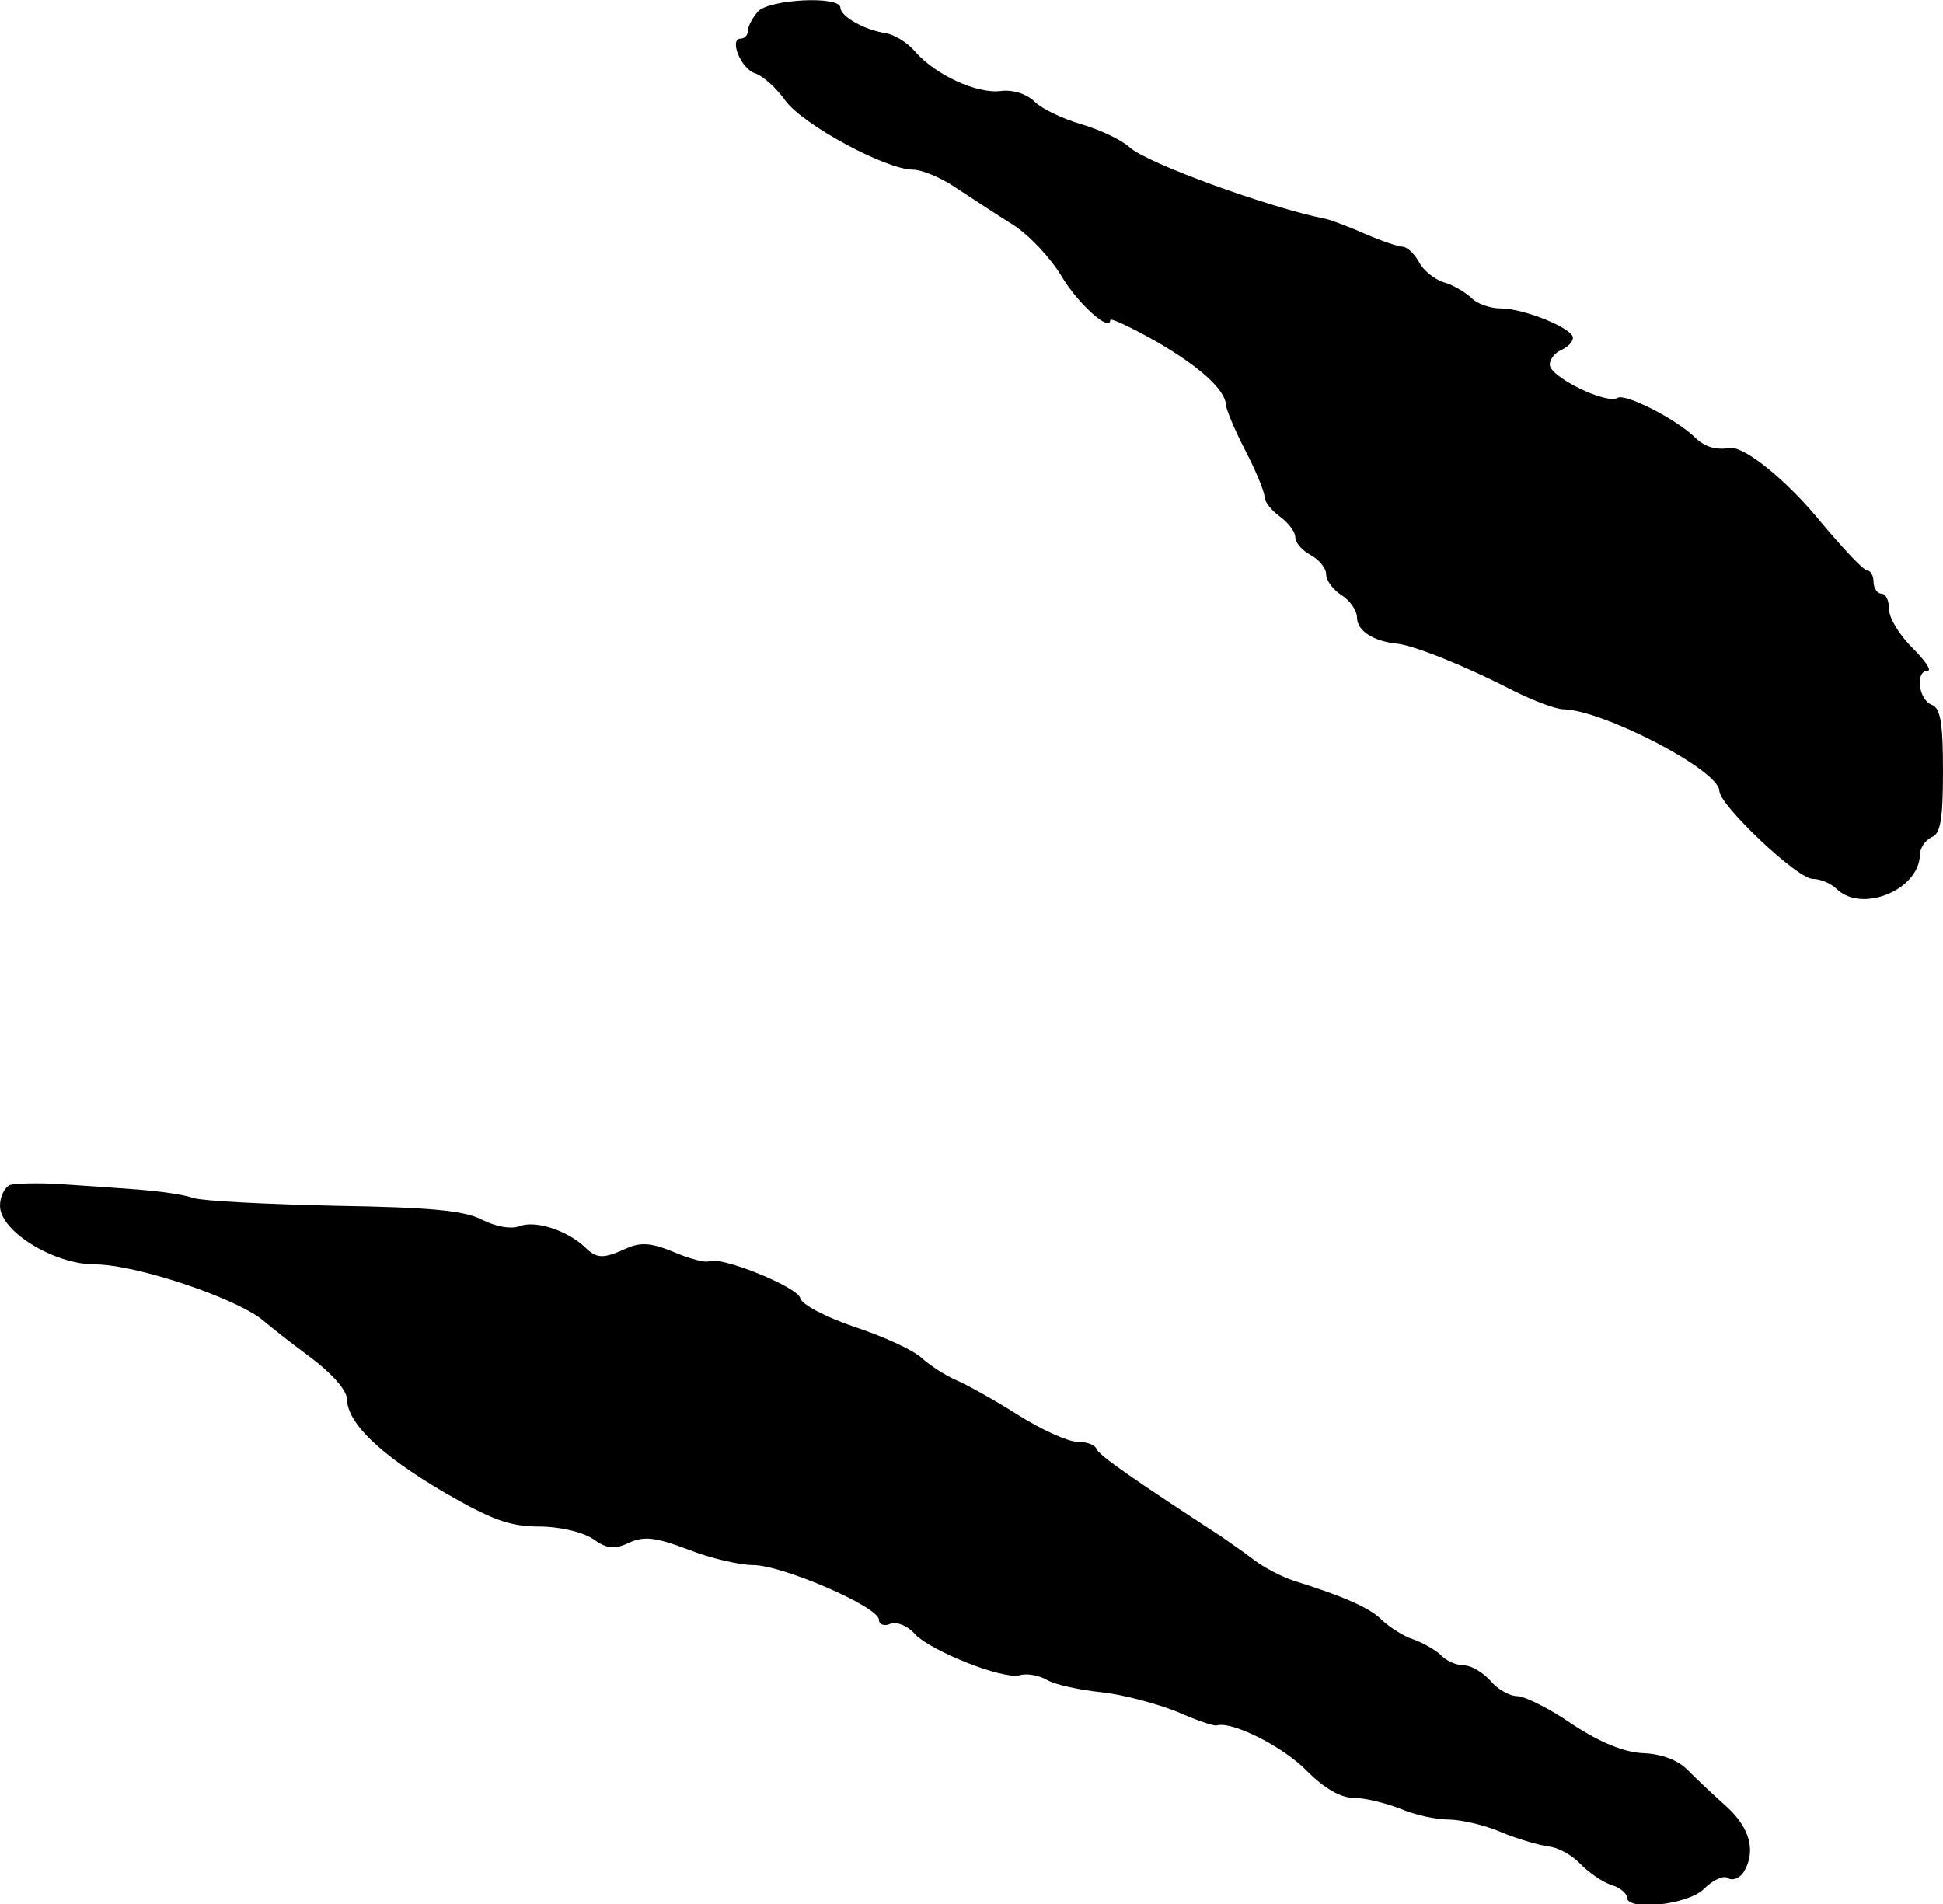
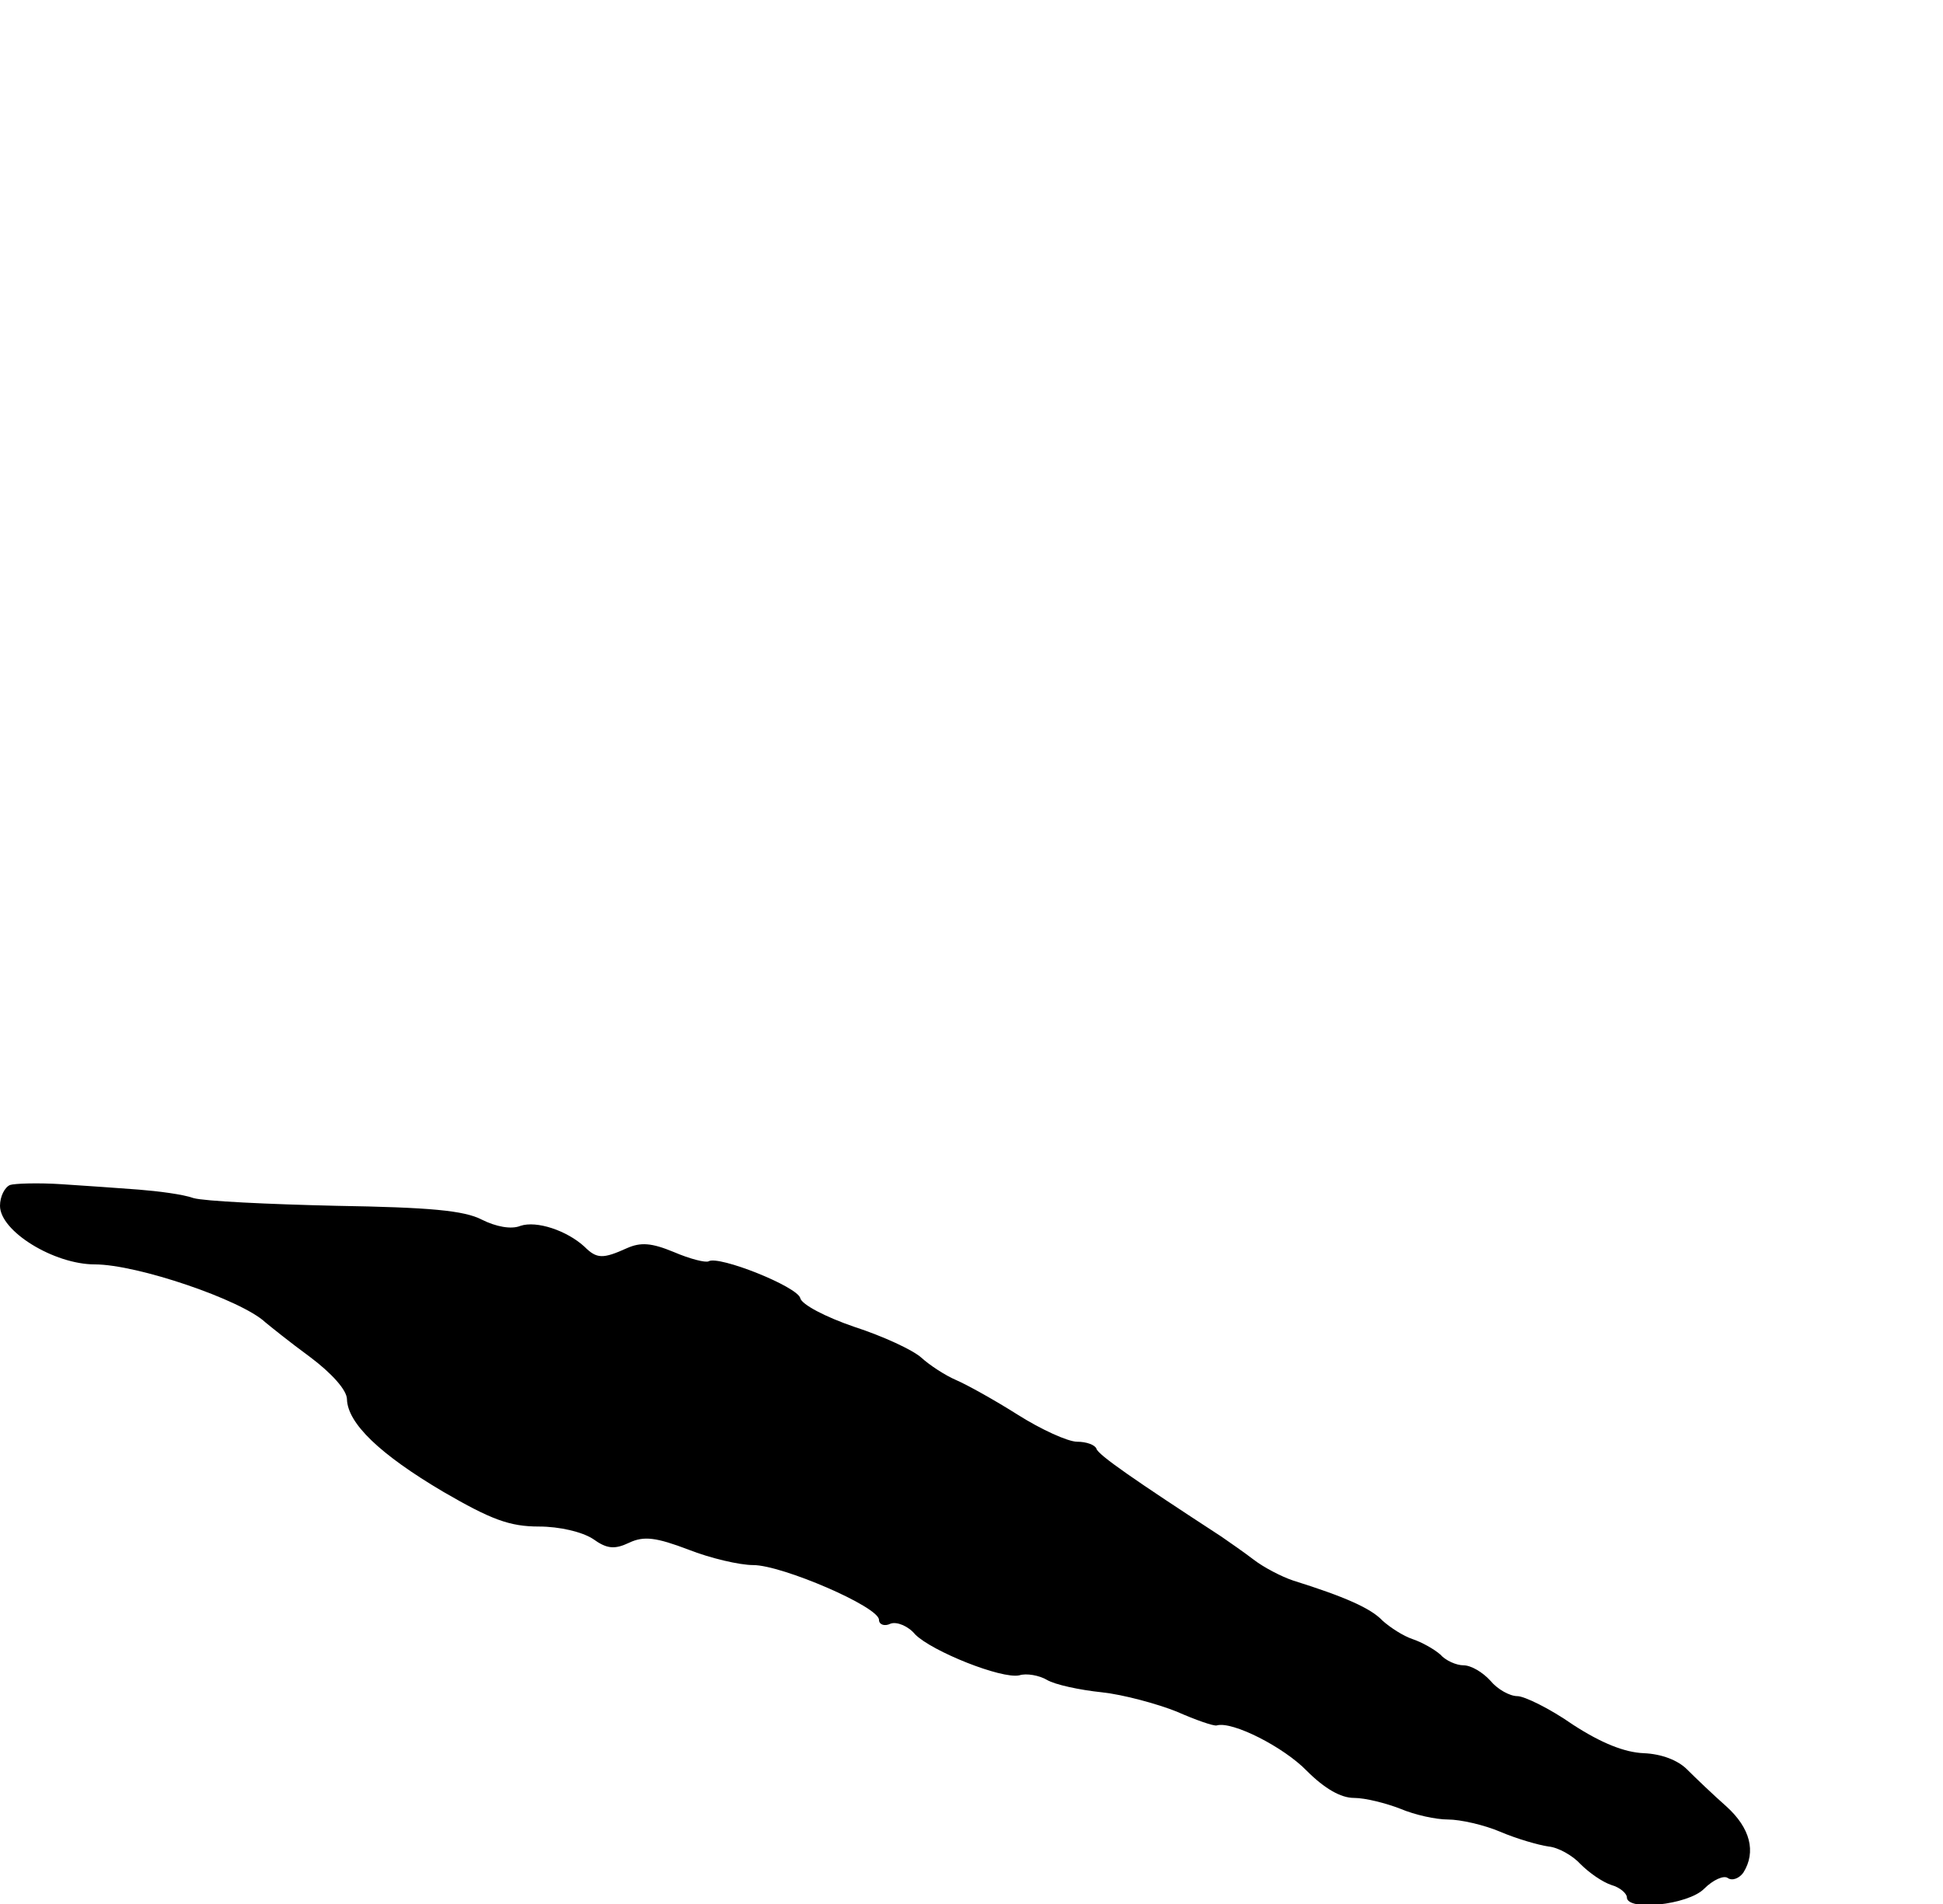
<svg xmlns="http://www.w3.org/2000/svg" version="1.0" width="252pt" height="247pt" viewBox="0 0 252 247" preserveAspectRatio="xMidYMid meet">
  <g transform="translate(0,247) scale(0.1,-0.1)" fill="#000000" stroke="none">
-     <path d="M983 2455 c-7 -8 -13 -19 -13 -25 0 -5 -4 -10 -9 -10 -16 0 0 -39 18 -45 10 -3 28 -19 40 -36 23 -31 130 -89 165 -89 11 0 36 -10 55 -23 20 -13 53 -35 74 -48 21 -13 49 -43 63 -66 21 -36 64 -75 64 -58 0 3 26 -9 58 -27 56 -32 91 -63 92 -83 0 -5 11 -32 25 -59 14 -27 25 -54 25 -60 0 -7 9 -18 20 -26 11 -8 20 -20 20 -27 0 -7 9 -17 20 -23 11 -6 20 -17 20 -25 0 -8 9 -20 20 -27 11 -7 20 -20 20 -29 0 -17 21 -31 53 -34 23 -3 88 -29 150 -61 26 -13 55 -24 65 -24 51 -1 202 -79 202 -106 0 -18 101 -114 121 -114 10 0 24 -6 31 -13 33 -32 107 -1 108 44 0 9 7 19 15 23 12 4 15 24 15 86 0 62 -3 82 -15 86 -17 7 -21 44 -5 44 6 0 -3 13 -20 30 -16 16 -30 38 -30 50 0 11 -4 20 -10 20 -5 0 -10 7 -10 15 0 8 -4 15 -8 15 -5 0 -30 27 -58 60 -46 57 -102 102 -121 99 -17 -3 -32 1 -45 14 -25 24 -90 57 -100 51 -14 -9 -88 27 -88 43 0 7 7 16 15 19 8 4 15 10 15 16 0 12 -63 38 -94 38 -13 0 -31 6 -38 14 -8 7 -24 17 -36 20 -12 4 -27 16 -32 27 -6 10 -15 19 -21 19 -5 0 -26 7 -47 16 -20 9 -44 18 -52 20 -72 14 -232 72 -255 93 -11 10 -39 23 -63 30 -24 7 -51 20 -60 29 -10 10 -28 16 -44 14 -31 -4 -85 21 -111 51 -10 12 -27 22 -38 24 -28 4 -59 22 -59 33 0 16 -93 11 -107 -5z" />
    <path d="M13 933 c-7 -3 -13 -15 -13 -27 0 -33 70 -76 123 -76 55 0 190 -46 221 -75 6 -5 32 -26 58 -45 28 -21 48 -43 48 -55 1 -31 42 -71 125 -120 62 -36 86 -45 124 -45 27 0 56 -7 70 -16 18 -13 28 -14 47 -5 19 9 35 7 77 -9 28 -11 66 -20 84 -20 37 0 163 -54 163 -71 0 -6 7 -9 15 -5 8 3 23 -3 32 -14 22 -22 112 -58 135 -53 9 3 26 0 36 -6 10 -6 42 -13 71 -16 28 -3 72 -15 97 -25 25 -11 48 -19 52 -18 20 6 87 -28 117 -59 23 -23 44 -35 61 -35 15 0 42 -7 60 -14 19 -8 46 -14 62 -14 16 0 47 -7 68 -16 21 -9 49 -17 62 -19 13 -1 32 -12 42 -23 11 -11 28 -23 40 -27 11 -3 20 -11 20 -16 0 -18 79 -10 100 11 12 12 26 18 31 14 6 -4 15 0 20 7 17 27 9 58 -22 86 -17 15 -40 37 -51 48 -12 12 -33 20 -56 21 -25 1 -55 13 -92 37 -30 21 -63 37 -72 37 -10 0 -26 9 -35 20 -10 11 -25 20 -35 20 -9 0 -23 6 -30 14 -8 7 -24 16 -36 20 -12 4 -29 15 -39 24 -15 16 -49 31 -116 52 -15 5 -38 17 -51 27 -13 10 -32 23 -42 30 -112 73 -160 106 -162 114 -2 5 -13 9 -25 9 -12 0 -47 16 -77 35 -30 19 -66 39 -80 45 -14 6 -34 19 -45 29 -11 10 -50 28 -87 40 -38 13 -68 29 -70 37 -3 15 -106 56 -119 48 -4 -2 -24 3 -45 12 -29 12 -43 13 -61 5 -31 -14 -39 -14 -55 2 -23 21 -62 34 -83 27 -12 -5 -32 -1 -50 8 -23 12 -68 16 -189 18 -88 2 -171 6 -185 10 -14 5 -46 9 -71 11 -25 2 -70 5 -100 7 -30 2 -61 1 -67 -1z" />
  </g>
</svg>